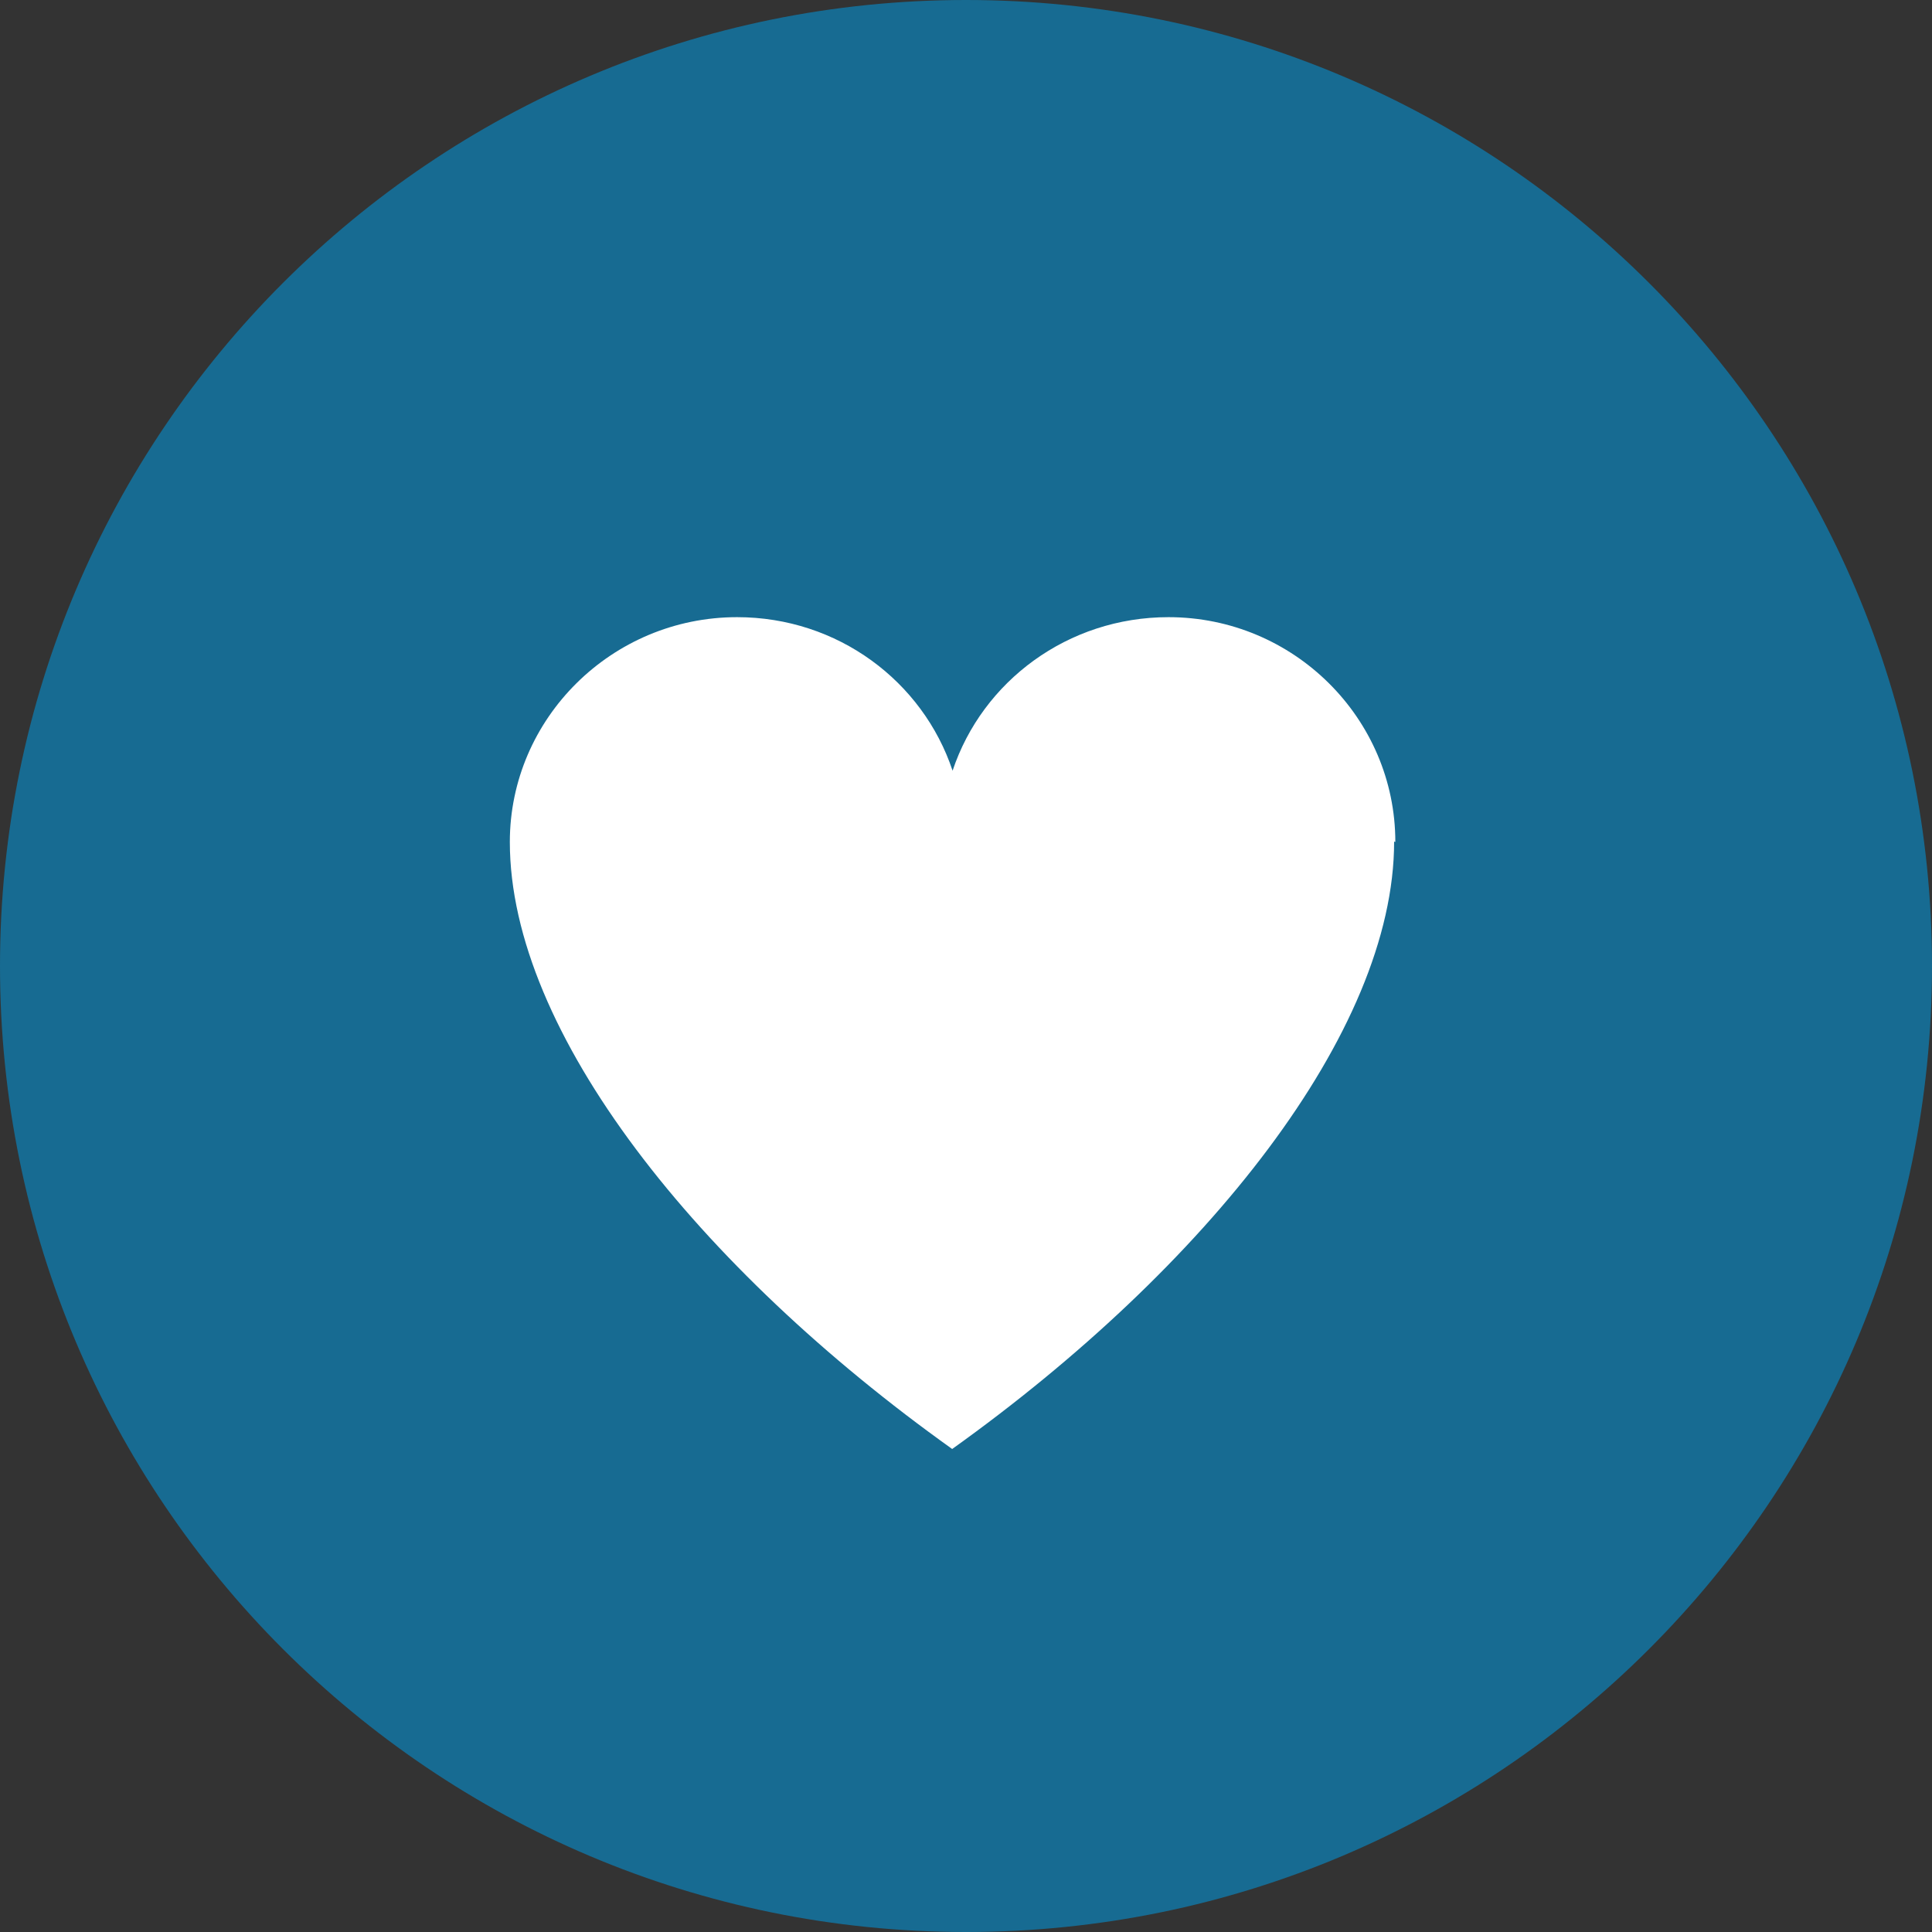
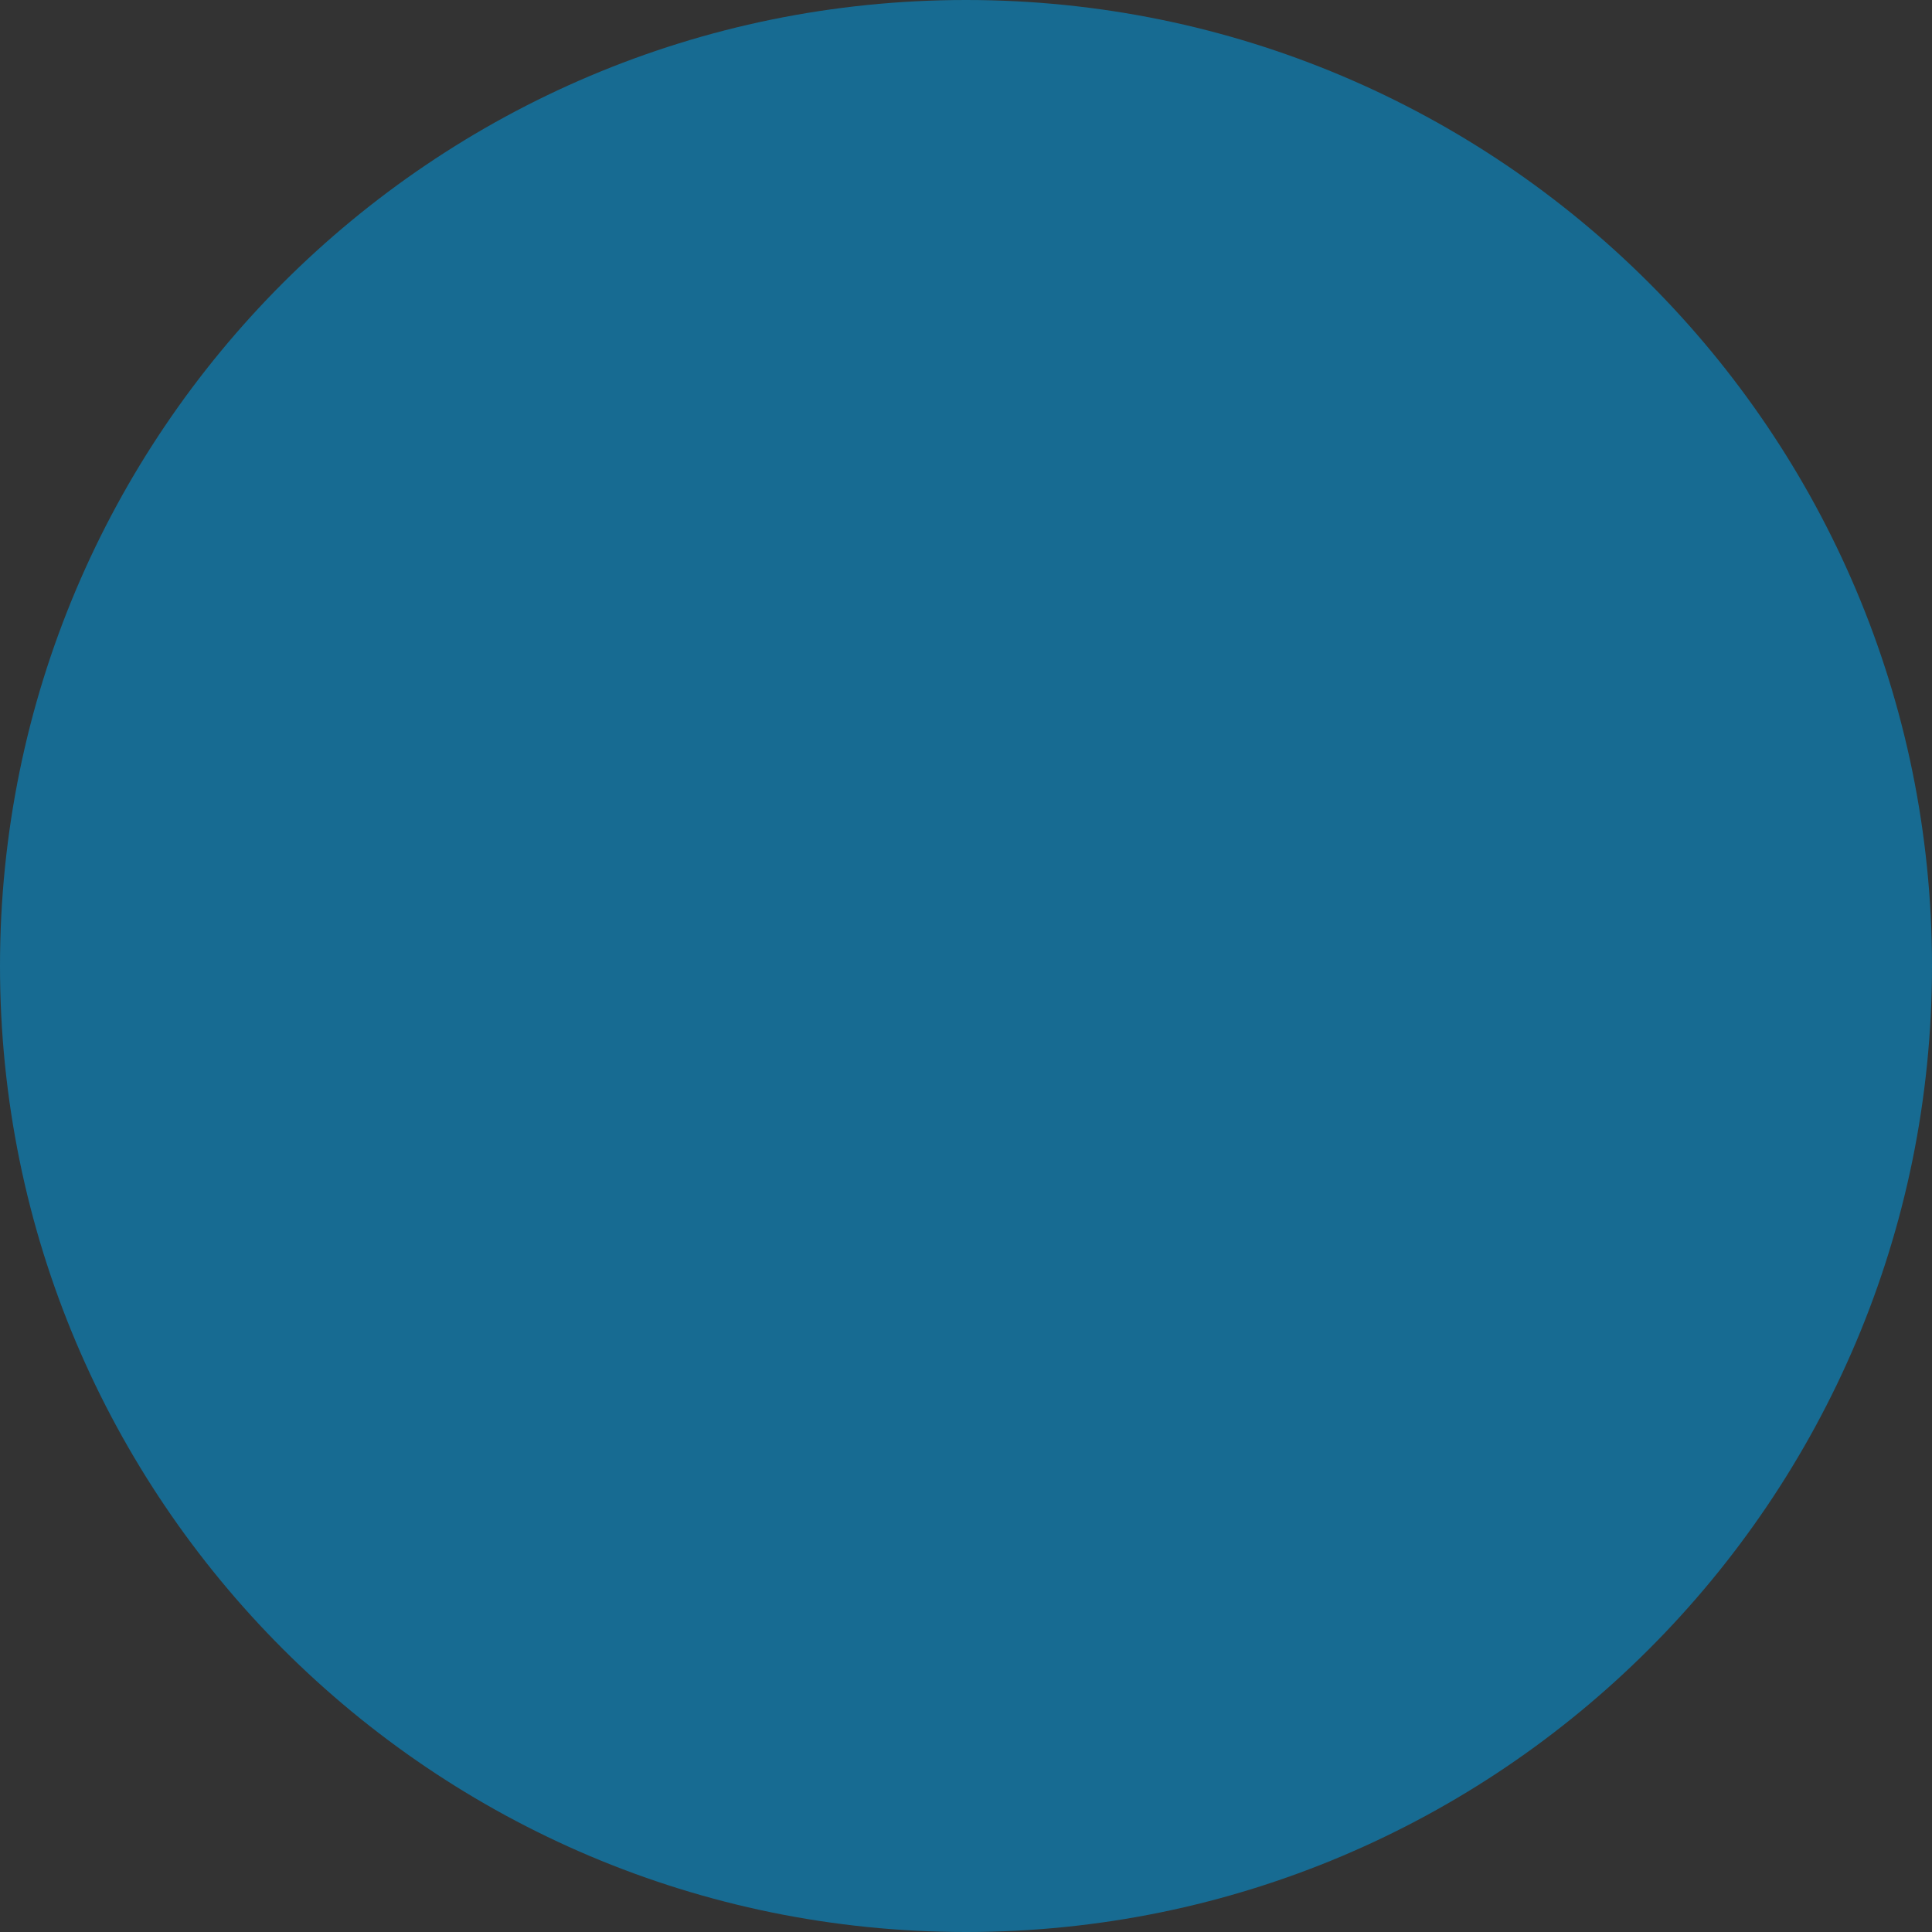
<svg xmlns="http://www.w3.org/2000/svg" width="72" height="72" viewBox="0 0 72 72" fill="none">
  <rect x="0" y="0" width="72" height="72" fill="#333333" stroke="none" />
  <path d="M36 72C55.882 72 72 55.882 72 36C72 16.118 55.882 0 36 0C16.118 0 0 16.118 0 36C0 55.882 16.118 72 36 72Z" fill="#176B92" />
-   <path d="M52 31.377C52 26.776 48.217 23 43.547 23C39.794 23 36.611 25.389 35.5 28.722C34.389 25.389 31.221 23 27.468 23C22.799 23 19 26.776 19 31.377C19 38.485 26.041 47.26 35.485 54C44.929 47.245 51.955 38.471 51.955 31.362L52 31.377Z" fill="white" />
</svg>